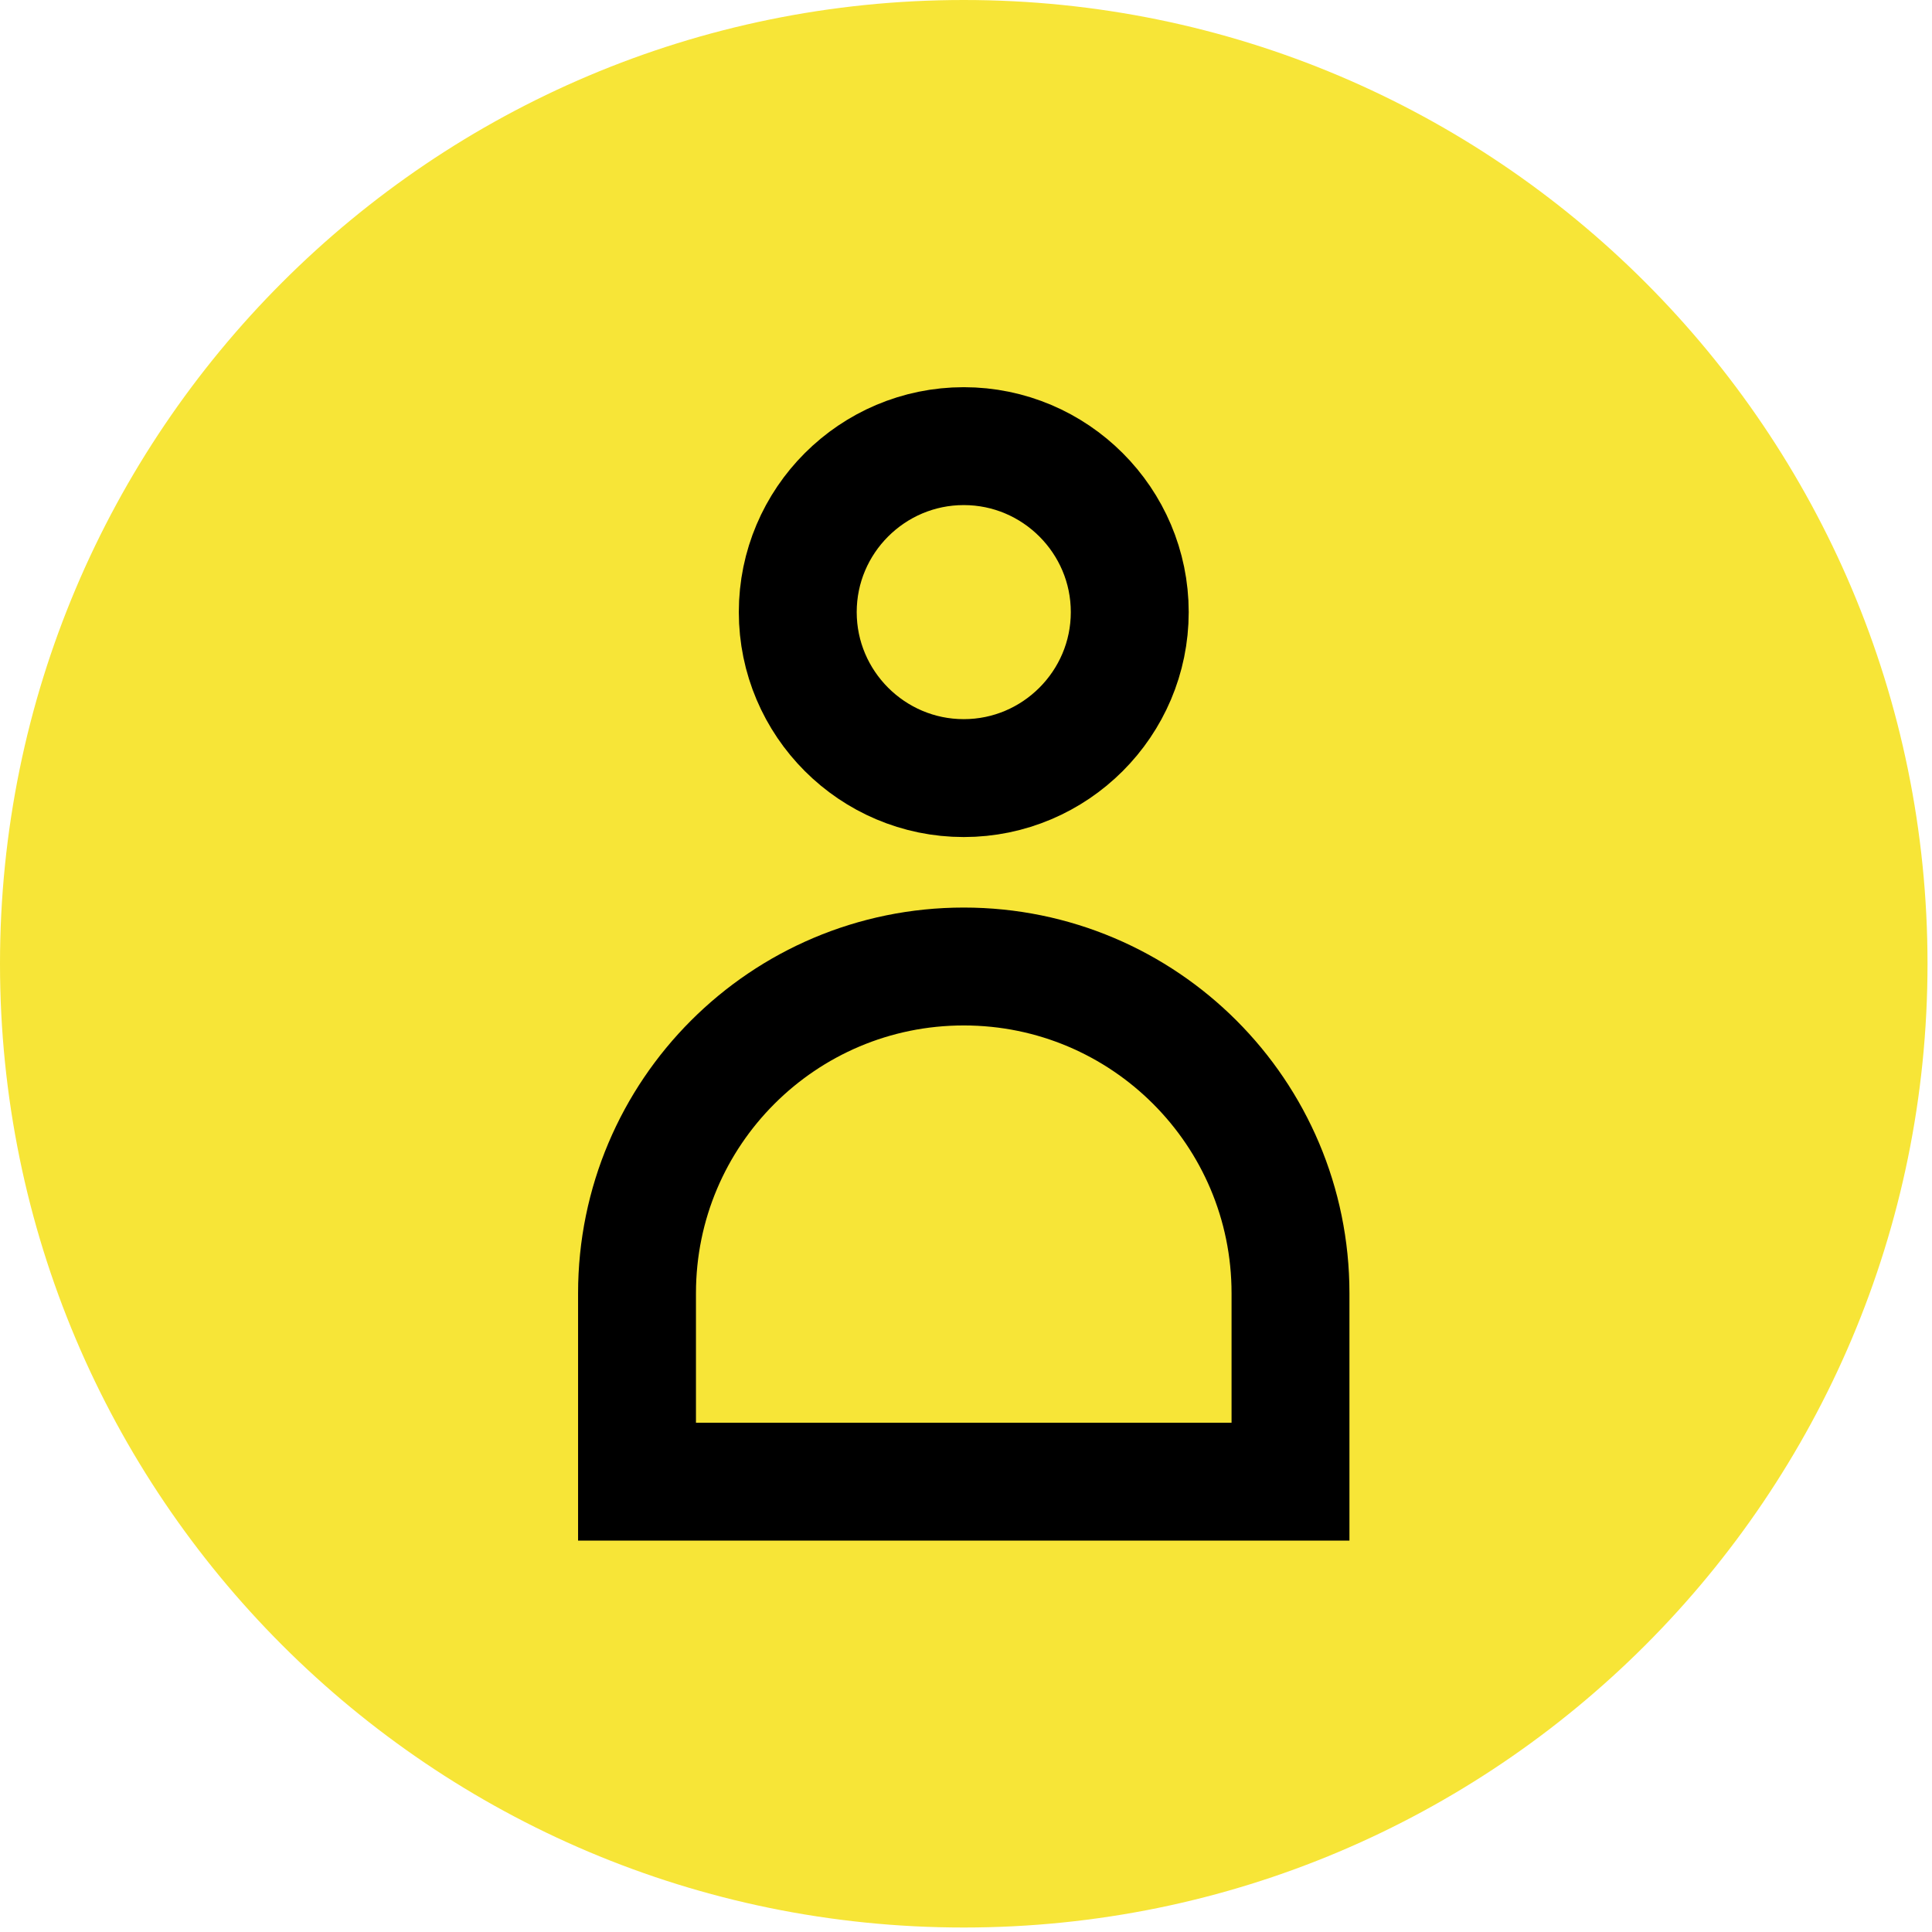
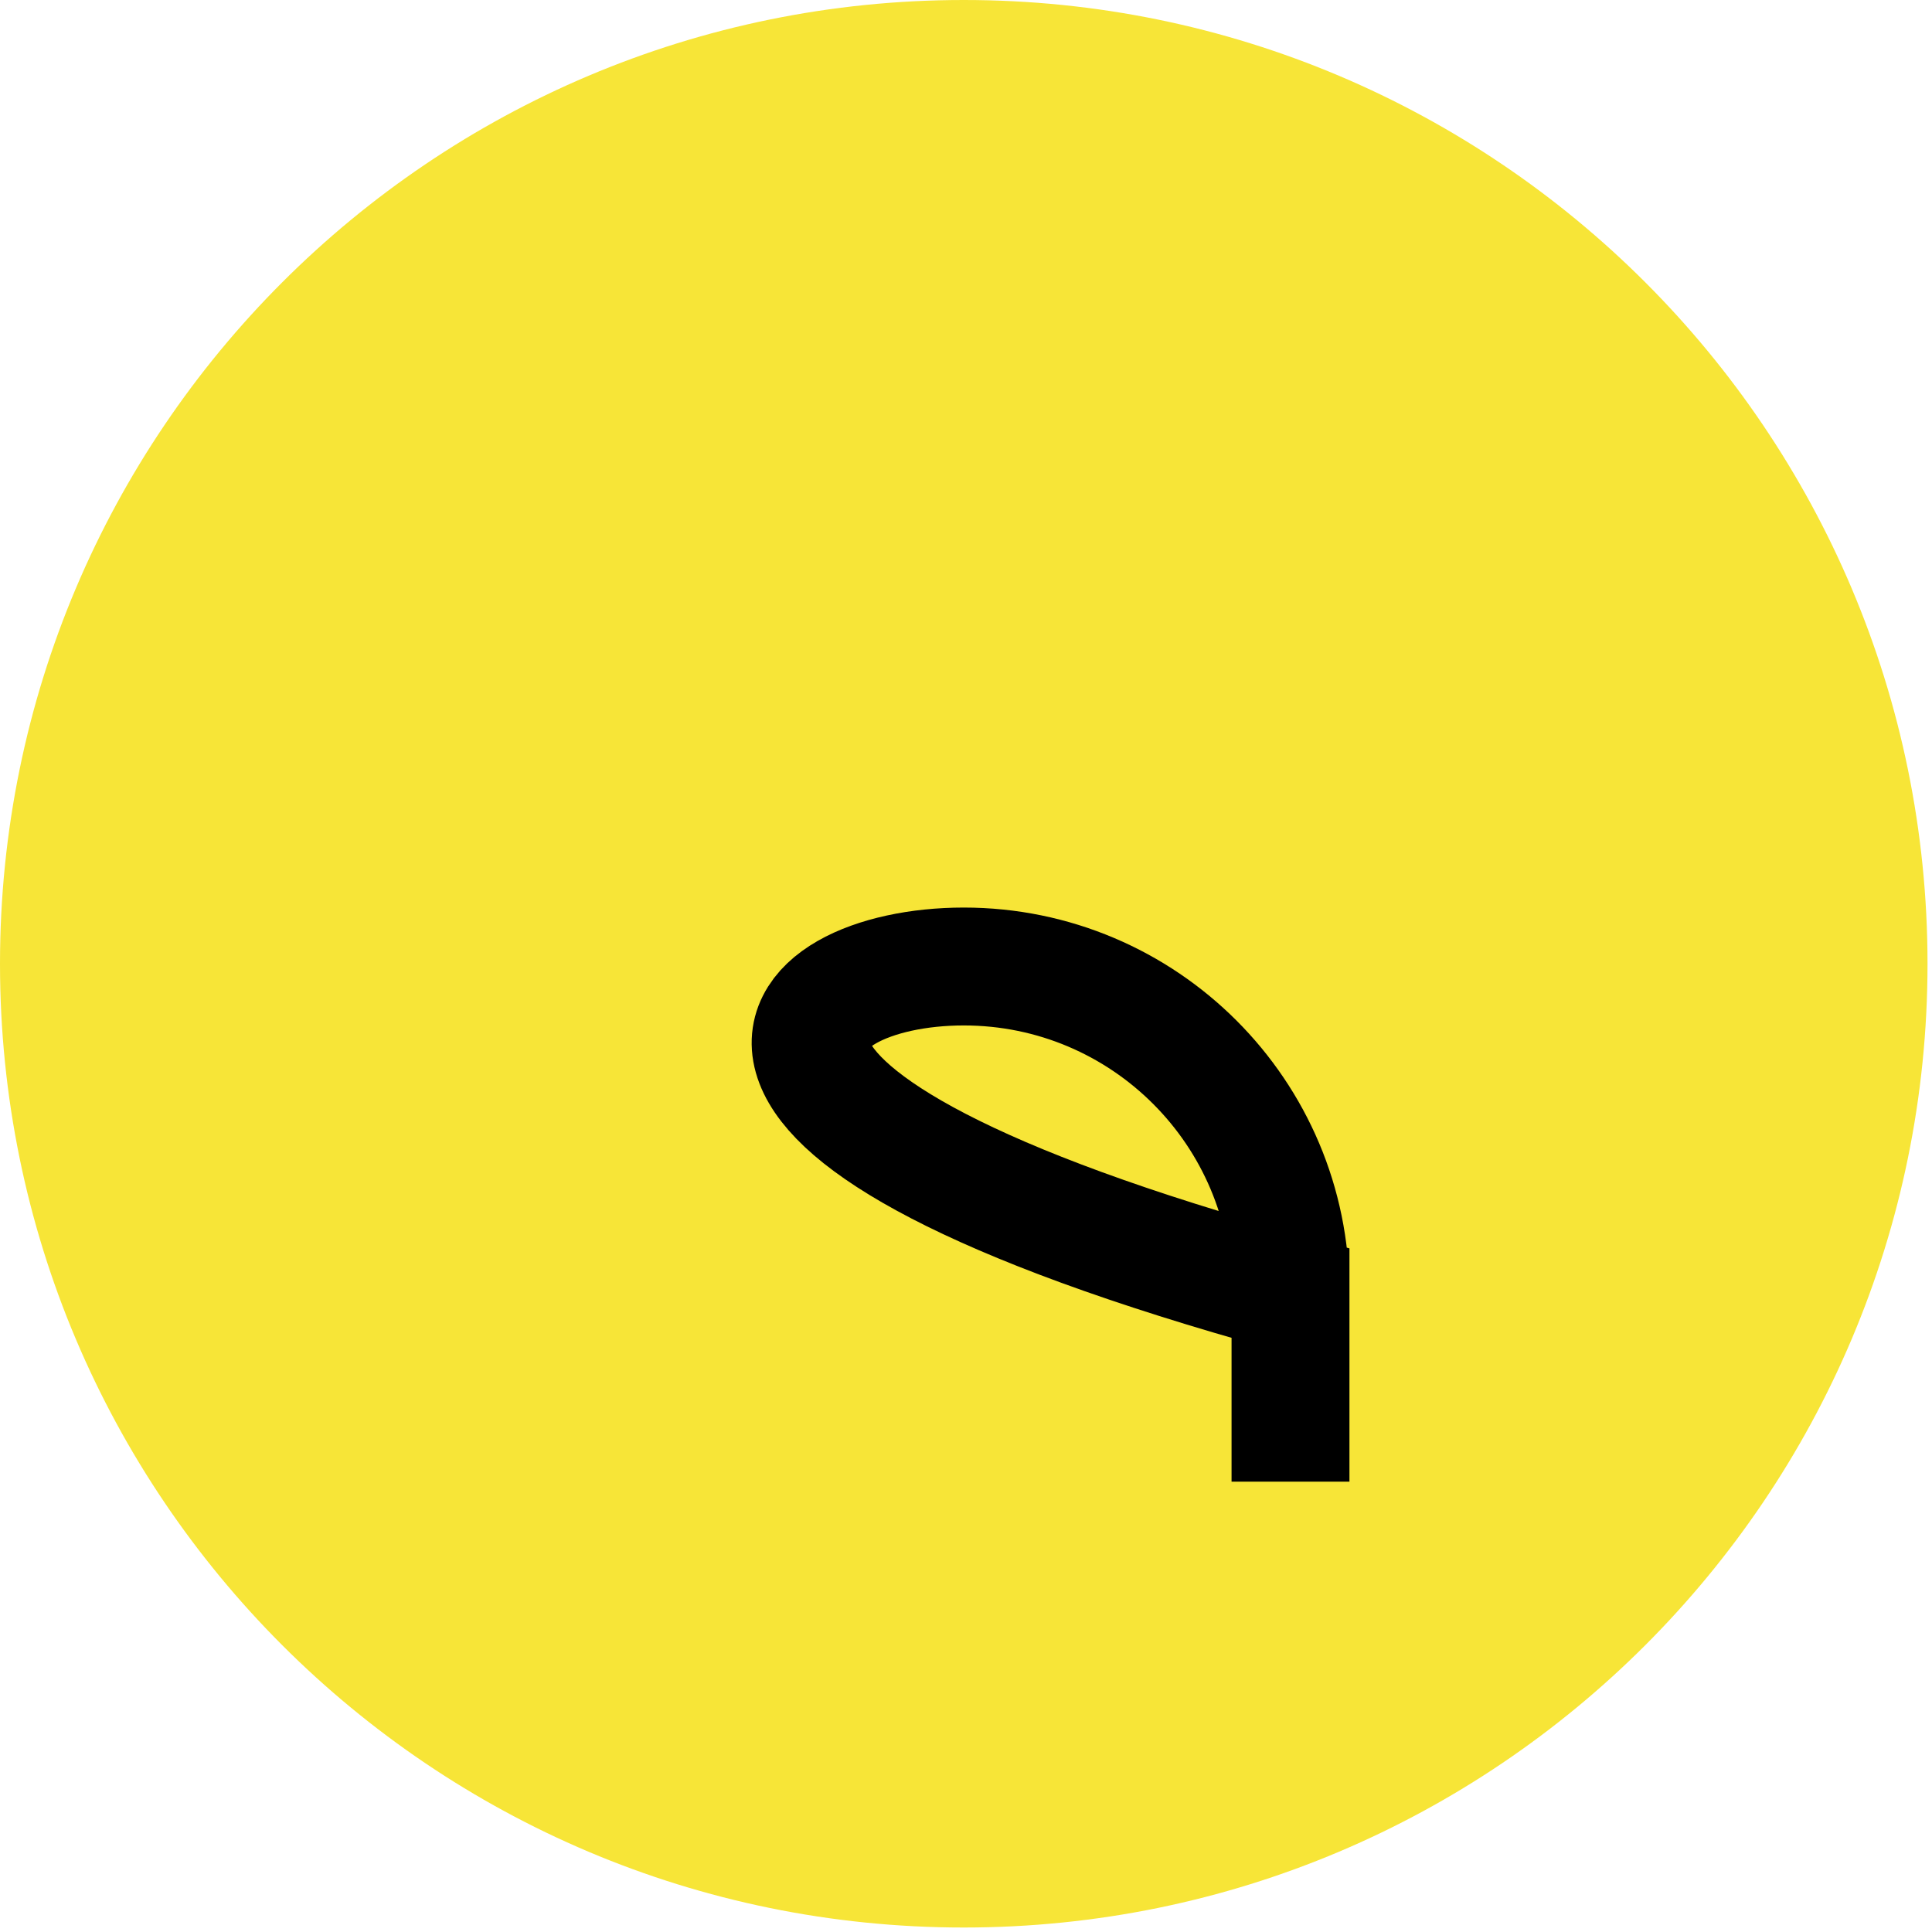
<svg xmlns="http://www.w3.org/2000/svg" width="50" height="50" viewBox="0 0 50 50" fill="none">
  <path d="M24.942 49.884C38.717 49.884 49.884 38.717 49.884 24.942C49.884 11.167 38.717 0 24.942 0C11.167 0 0 11.167 0 24.942C0 38.717 11.167 49.884 24.942 49.884Z" fill="#F7E537" />
-   <path d="M24.942 20.137C22.575 20.137 20.646 18.208 20.646 15.841C20.646 13.474 22.575 11.546 24.942 11.546C27.309 11.546 29.238 13.474 29.238 15.841C29.238 18.208 27.309 20.137 24.942 20.137Z" stroke="black" stroke-width="3.051" stroke-miterlimit="10" />
-   <path d="M24.942 25.013C29.612 25.013 33.398 28.799 33.398 33.469V38.345H16.486V33.469C16.486 28.799 20.272 25.013 24.942 25.013Z" stroke="black" stroke-width="3.051" stroke-miterlimit="10" />
+   <path d="M24.942 25.013C29.612 25.013 33.398 28.799 33.398 33.469V38.345V33.469C16.486 28.799 20.272 25.013 24.942 25.013Z" stroke="black" stroke-width="3.051" stroke-miterlimit="10" />
</svg>